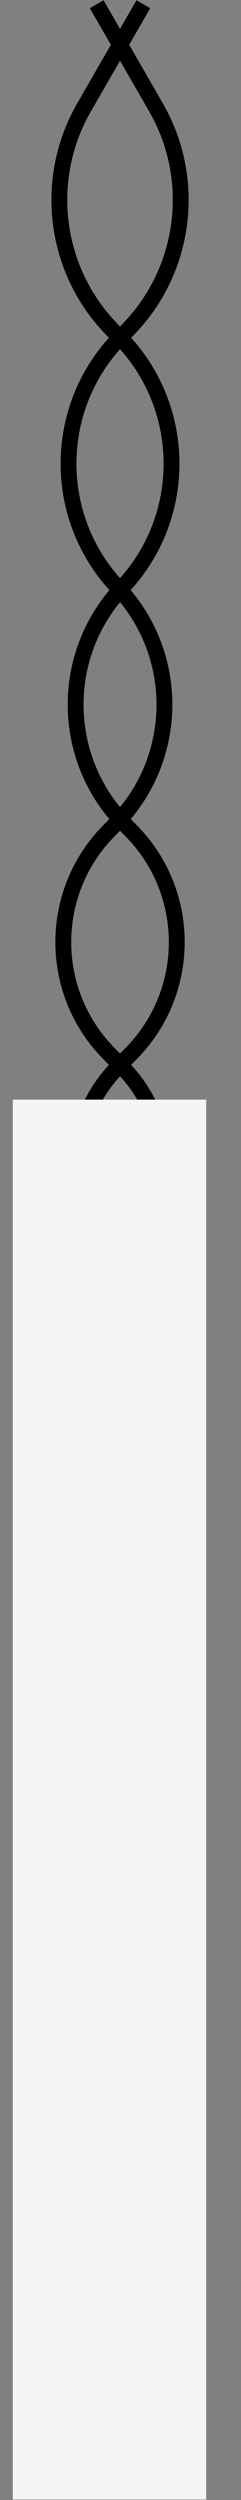
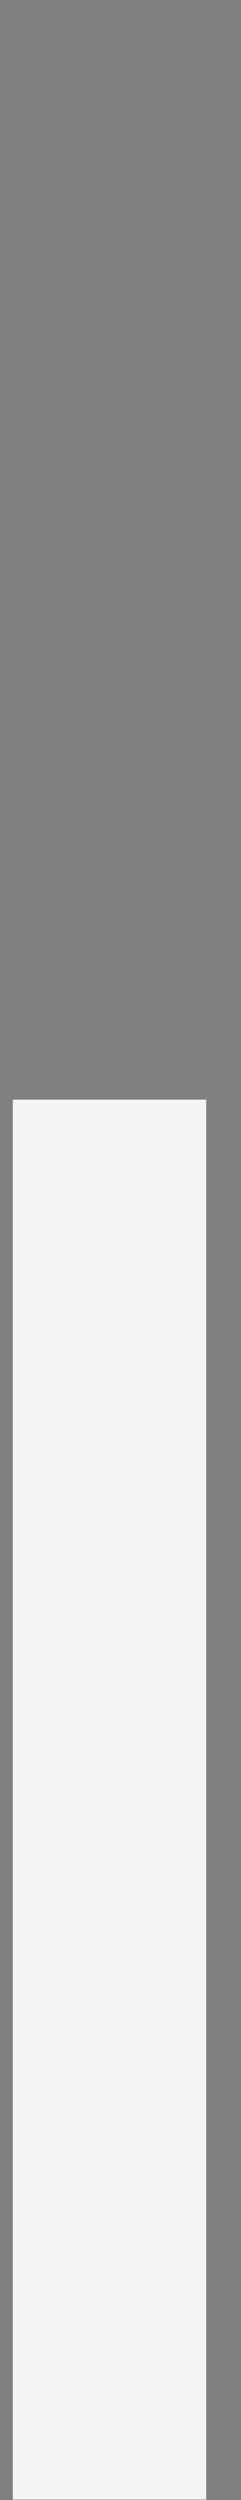
<svg xmlns="http://www.w3.org/2000/svg" width="228" height="2361" viewBox="0 0 228 2361" fill="none">
  <rect x="0" y="0" width="228" height="2361" fill="#808080" stroke="none" />
-   <path d="M118.104 2138.5L76.363 2062.11C37.849 1991.62 47.93 1904.51 101.527 1844.68L132.76 1809.82C184.978 1751.53 180.393 1662.03 122.493 1609.38V1609.38C62.371 1554.71 60.09 1460.9 117.483 1403.38L126.651 1394.19C180.868 1339.84 177.425 1250.87 119.17 1200.88V1200.88C61.236 1151.16 57.46 1062.8 110.942 1008.32L124.318 994.699C181.426 936.528 181.532 843.368 124.556 785.067L117.259 777.6C58.122 717.087 56.137 621.052 112.725 558.148L118.671 551.538C179.363 484.07 176.334 380.82 111.791 317.027L108.196 313.475C51.573 257.51 39.794 170.408 79.518 101.413L135.604 4" stroke="black" stroke-width="15" />
-   <path d="M109 2138.5L150.741 2062.11C189.256 1991.62 179.174 1904.51 125.578 1844.68L94.345 1809.82C42.127 1751.53 46.711 1662.03 104.612 1609.38V1609.38C164.733 1554.71 167.014 1460.9 109.622 1403.38L100.453 1394.19C46.236 1339.84 49.679 1250.87 107.934 1200.88V1200.88C165.869 1151.16 169.645 1062.8 116.162 1008.32L102.787 994.699C45.678 936.528 45.572 843.368 102.548 785.067L109.845 777.6C168.983 717.087 170.967 621.052 114.38 558.148L108.434 551.538C47.741 484.07 50.77 380.82 115.314 317.027L118.908 313.475C175.531 257.51 187.311 170.408 147.587 101.413L91.5 4" stroke="black" stroke-width="15" />
  <rect x="12.104" y="1038.5" width="183" height="1322" fill="#F7F4F4" />
</svg>